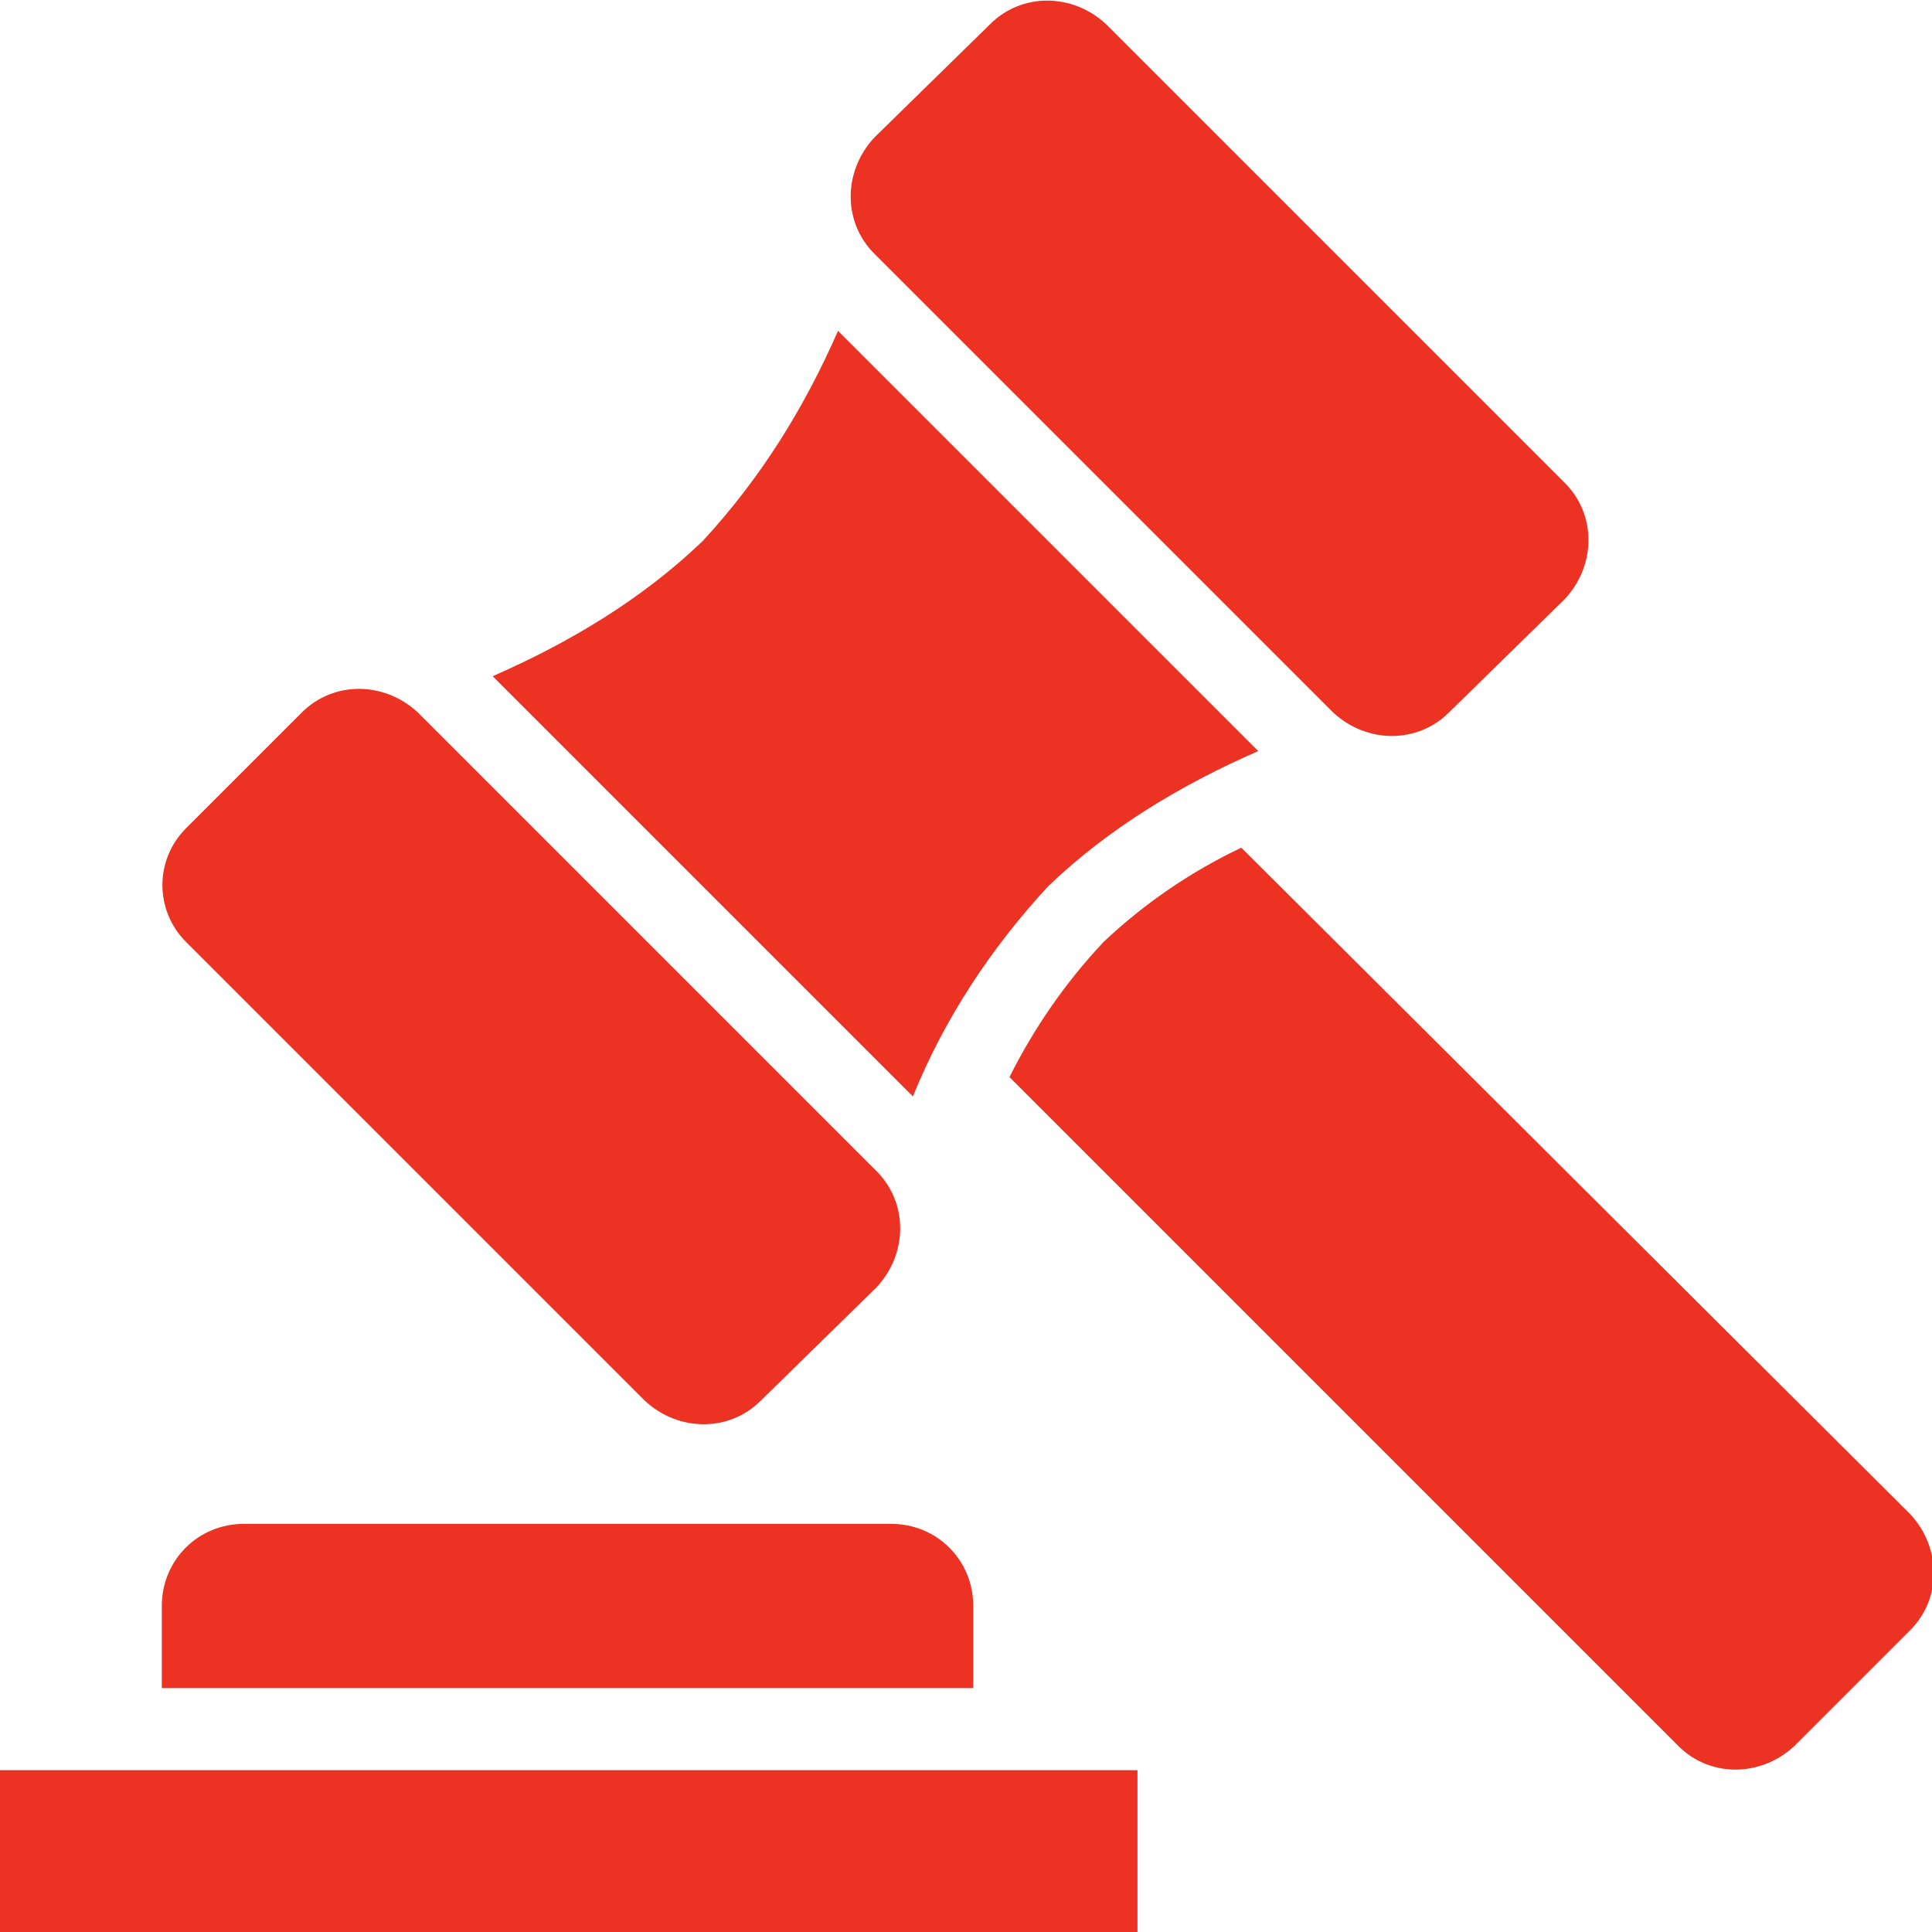
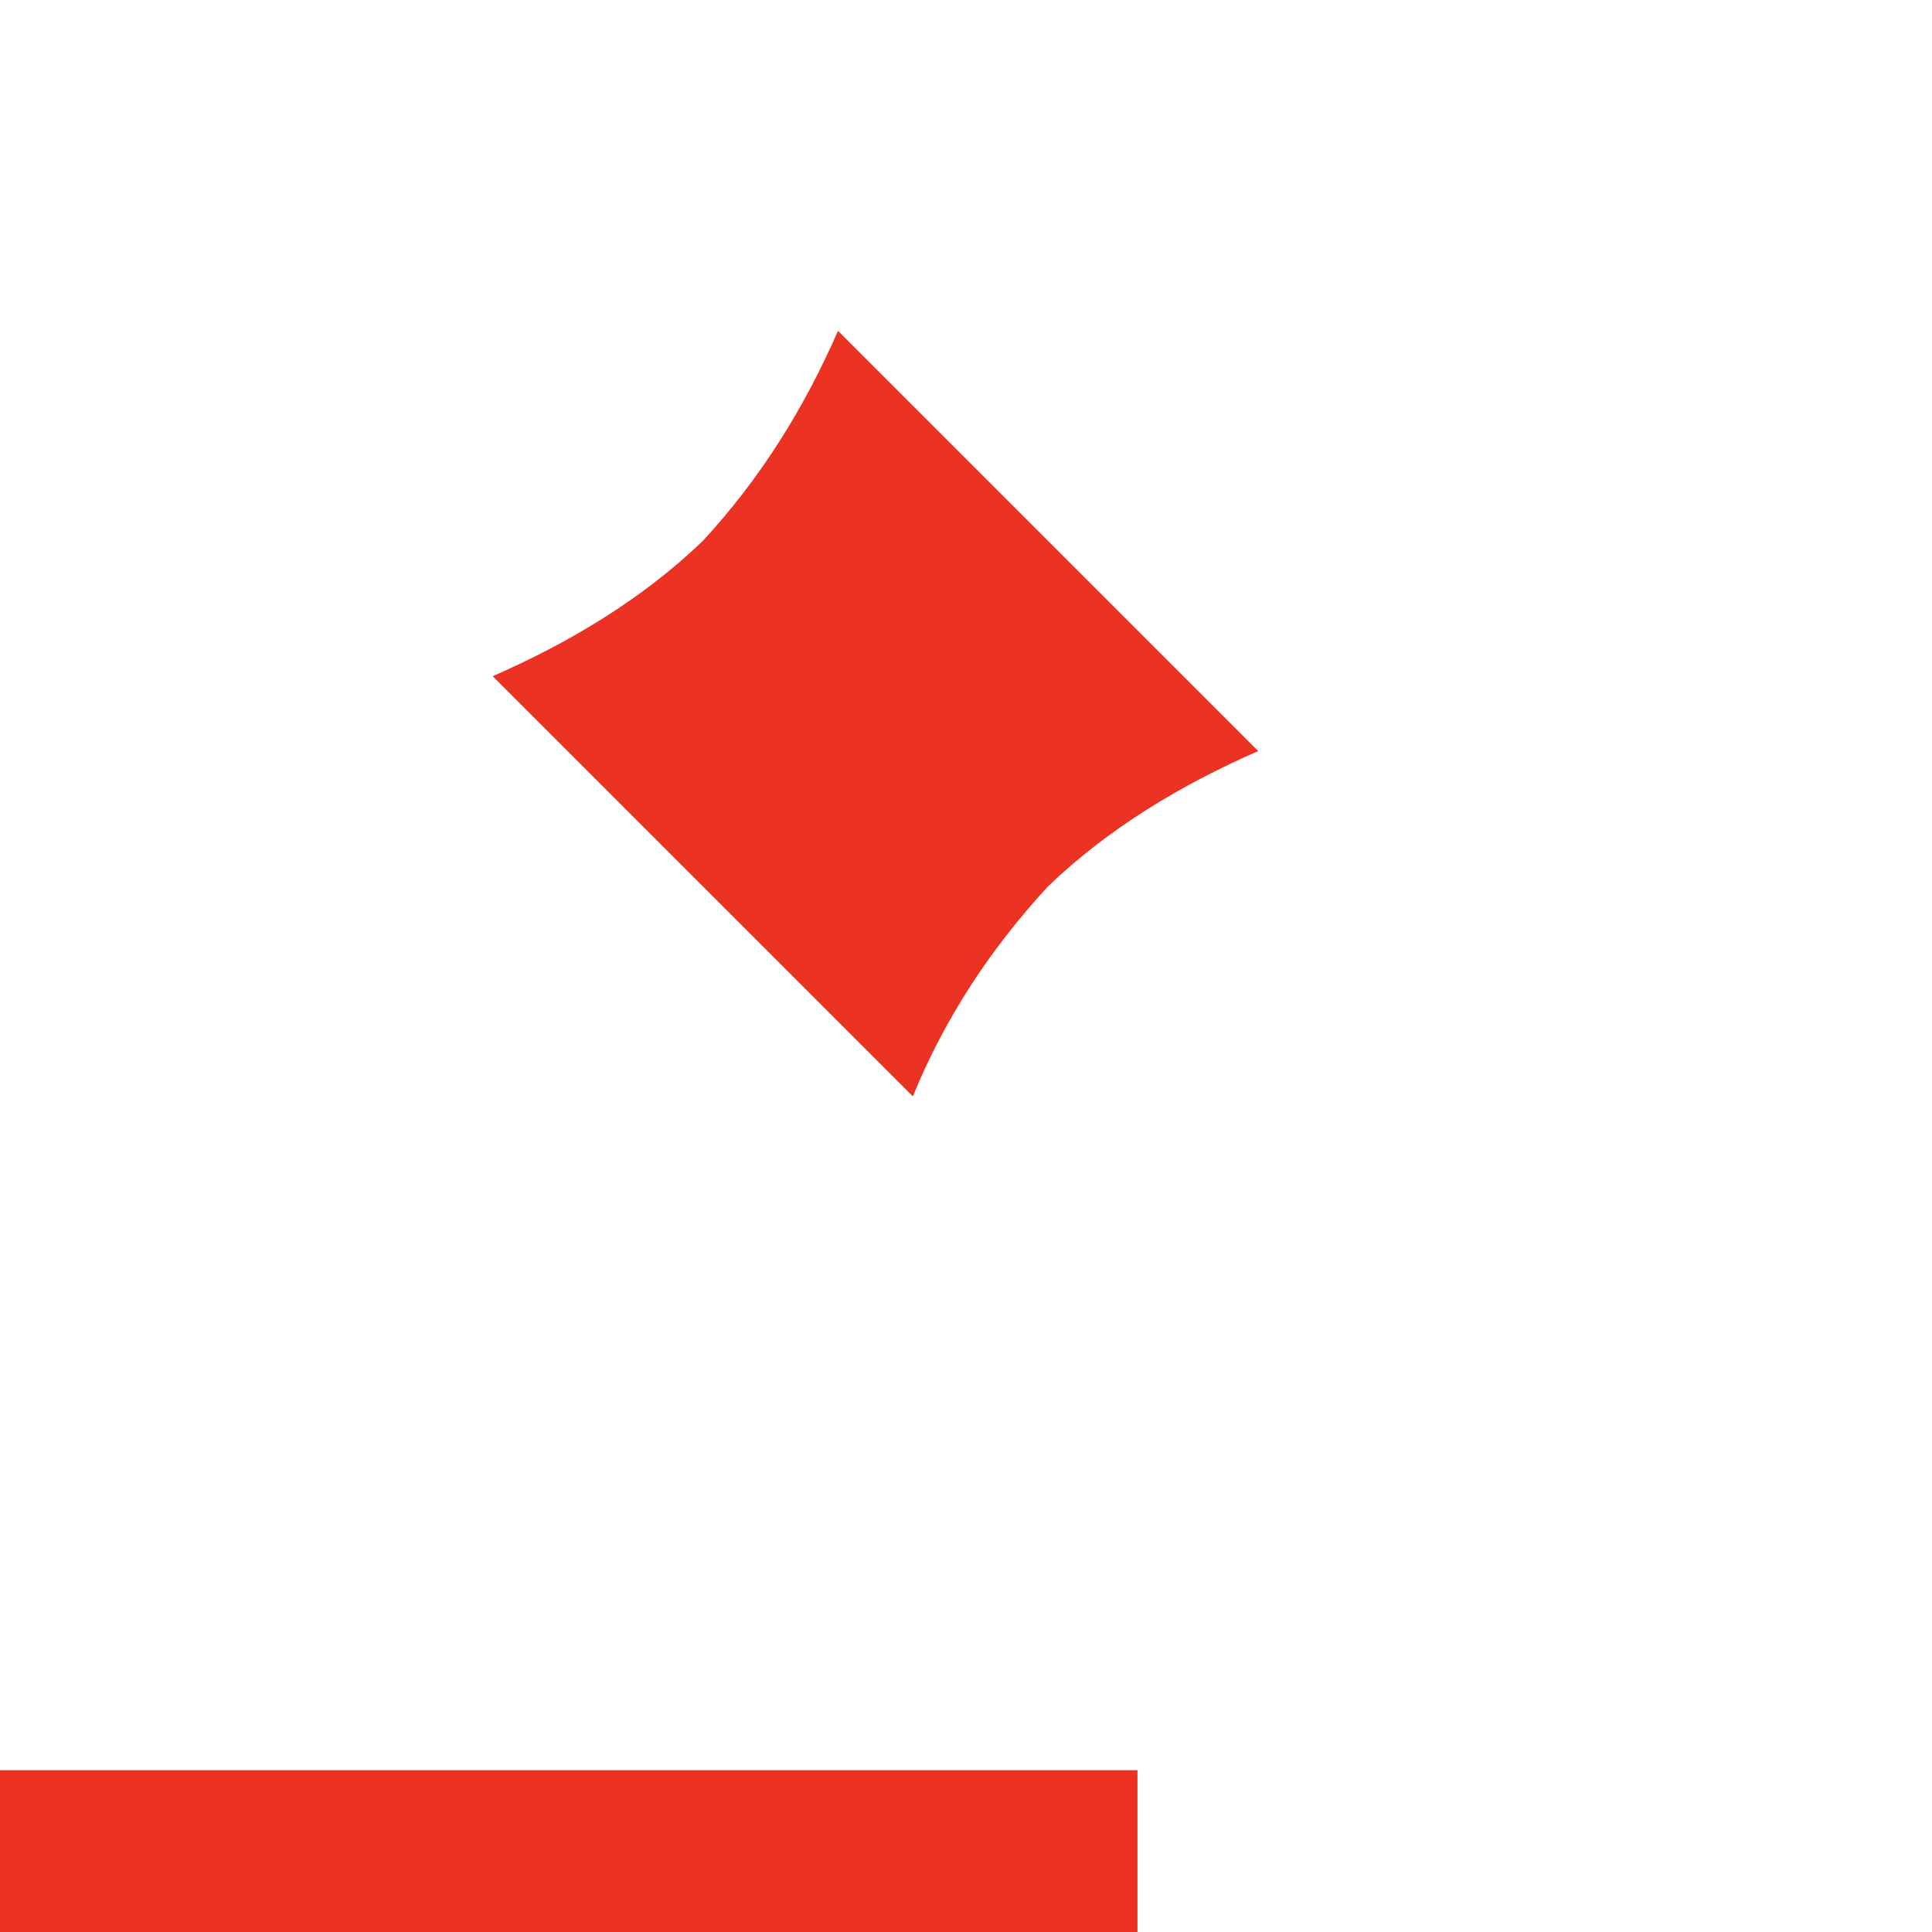
<svg xmlns="http://www.w3.org/2000/svg" version="1.1" id="Layer_1" x="0px" y="0px" width="80px" height="80px" viewBox="0 0 80 80" style="enable-background:new 0 0 80 80;" xml:space="preserve">
  <style type="text/css">
	.st0{fill:#EB3223;}
</style>
  <g id="_29-auction">
    <g id="Glyph">
      <path class="st0" d="M0,73.3h47.1V80H0V73.3z" />
-       <path class="st0" d="M40.3,66.5c0-1.9-1.5-3.4-3.4-3.4H10.1c-1.9,0-3.4,1.5-3.4,3.4v3.4h33.6V66.5z" />
-       <path class="st0" d="M45.7,39c-1.6,1.7-2.9,3.6-3.9,5.6l27.7,27.7c1.3,1.3,3.4,1.3,4.8,0l4.8-4.8c1.3-1.3,1.3-3.4,0-4.8    c0,0,0,0,0,0L51.4,35.1C49.3,36.1,47.4,37.4,45.7,39L45.7,39z" />
      <path class="st0" d="M29.1,22.4c-2.5,2.4-5.5,4.2-8.7,5.6l17.4,17.4c1.3-3.2,3.2-6.1,5.6-8.7c2.5-2.4,5.5-4.2,8.7-5.6L34.7,13.7    C33.3,16.9,31.5,19.8,29.1,22.4z" />
-       <path class="st0" d="M36.2,5.7L41,1c1.3-1.3,3.4-1.3,4.8,0l19,19c1.3,1.3,1.3,3.4,0,4.8L60,29.5c-1.3,1.3-3.4,1.3-4.8,0l-19-19    C34.9,9.2,34.9,7.1,36.2,5.7z" />
-       <path class="st0" d="M7.7,34.3l4.8-4.8c1.3-1.3,3.4-1.3,4.8,0l19,19c1.3,1.3,1.3,3.4,0,4.8L31.5,58c-1.3,1.3-3.4,1.3-4.8,0l-19-19    C6.4,37.7,6.4,35.6,7.7,34.3z" />
    </g>
  </g>
</svg>